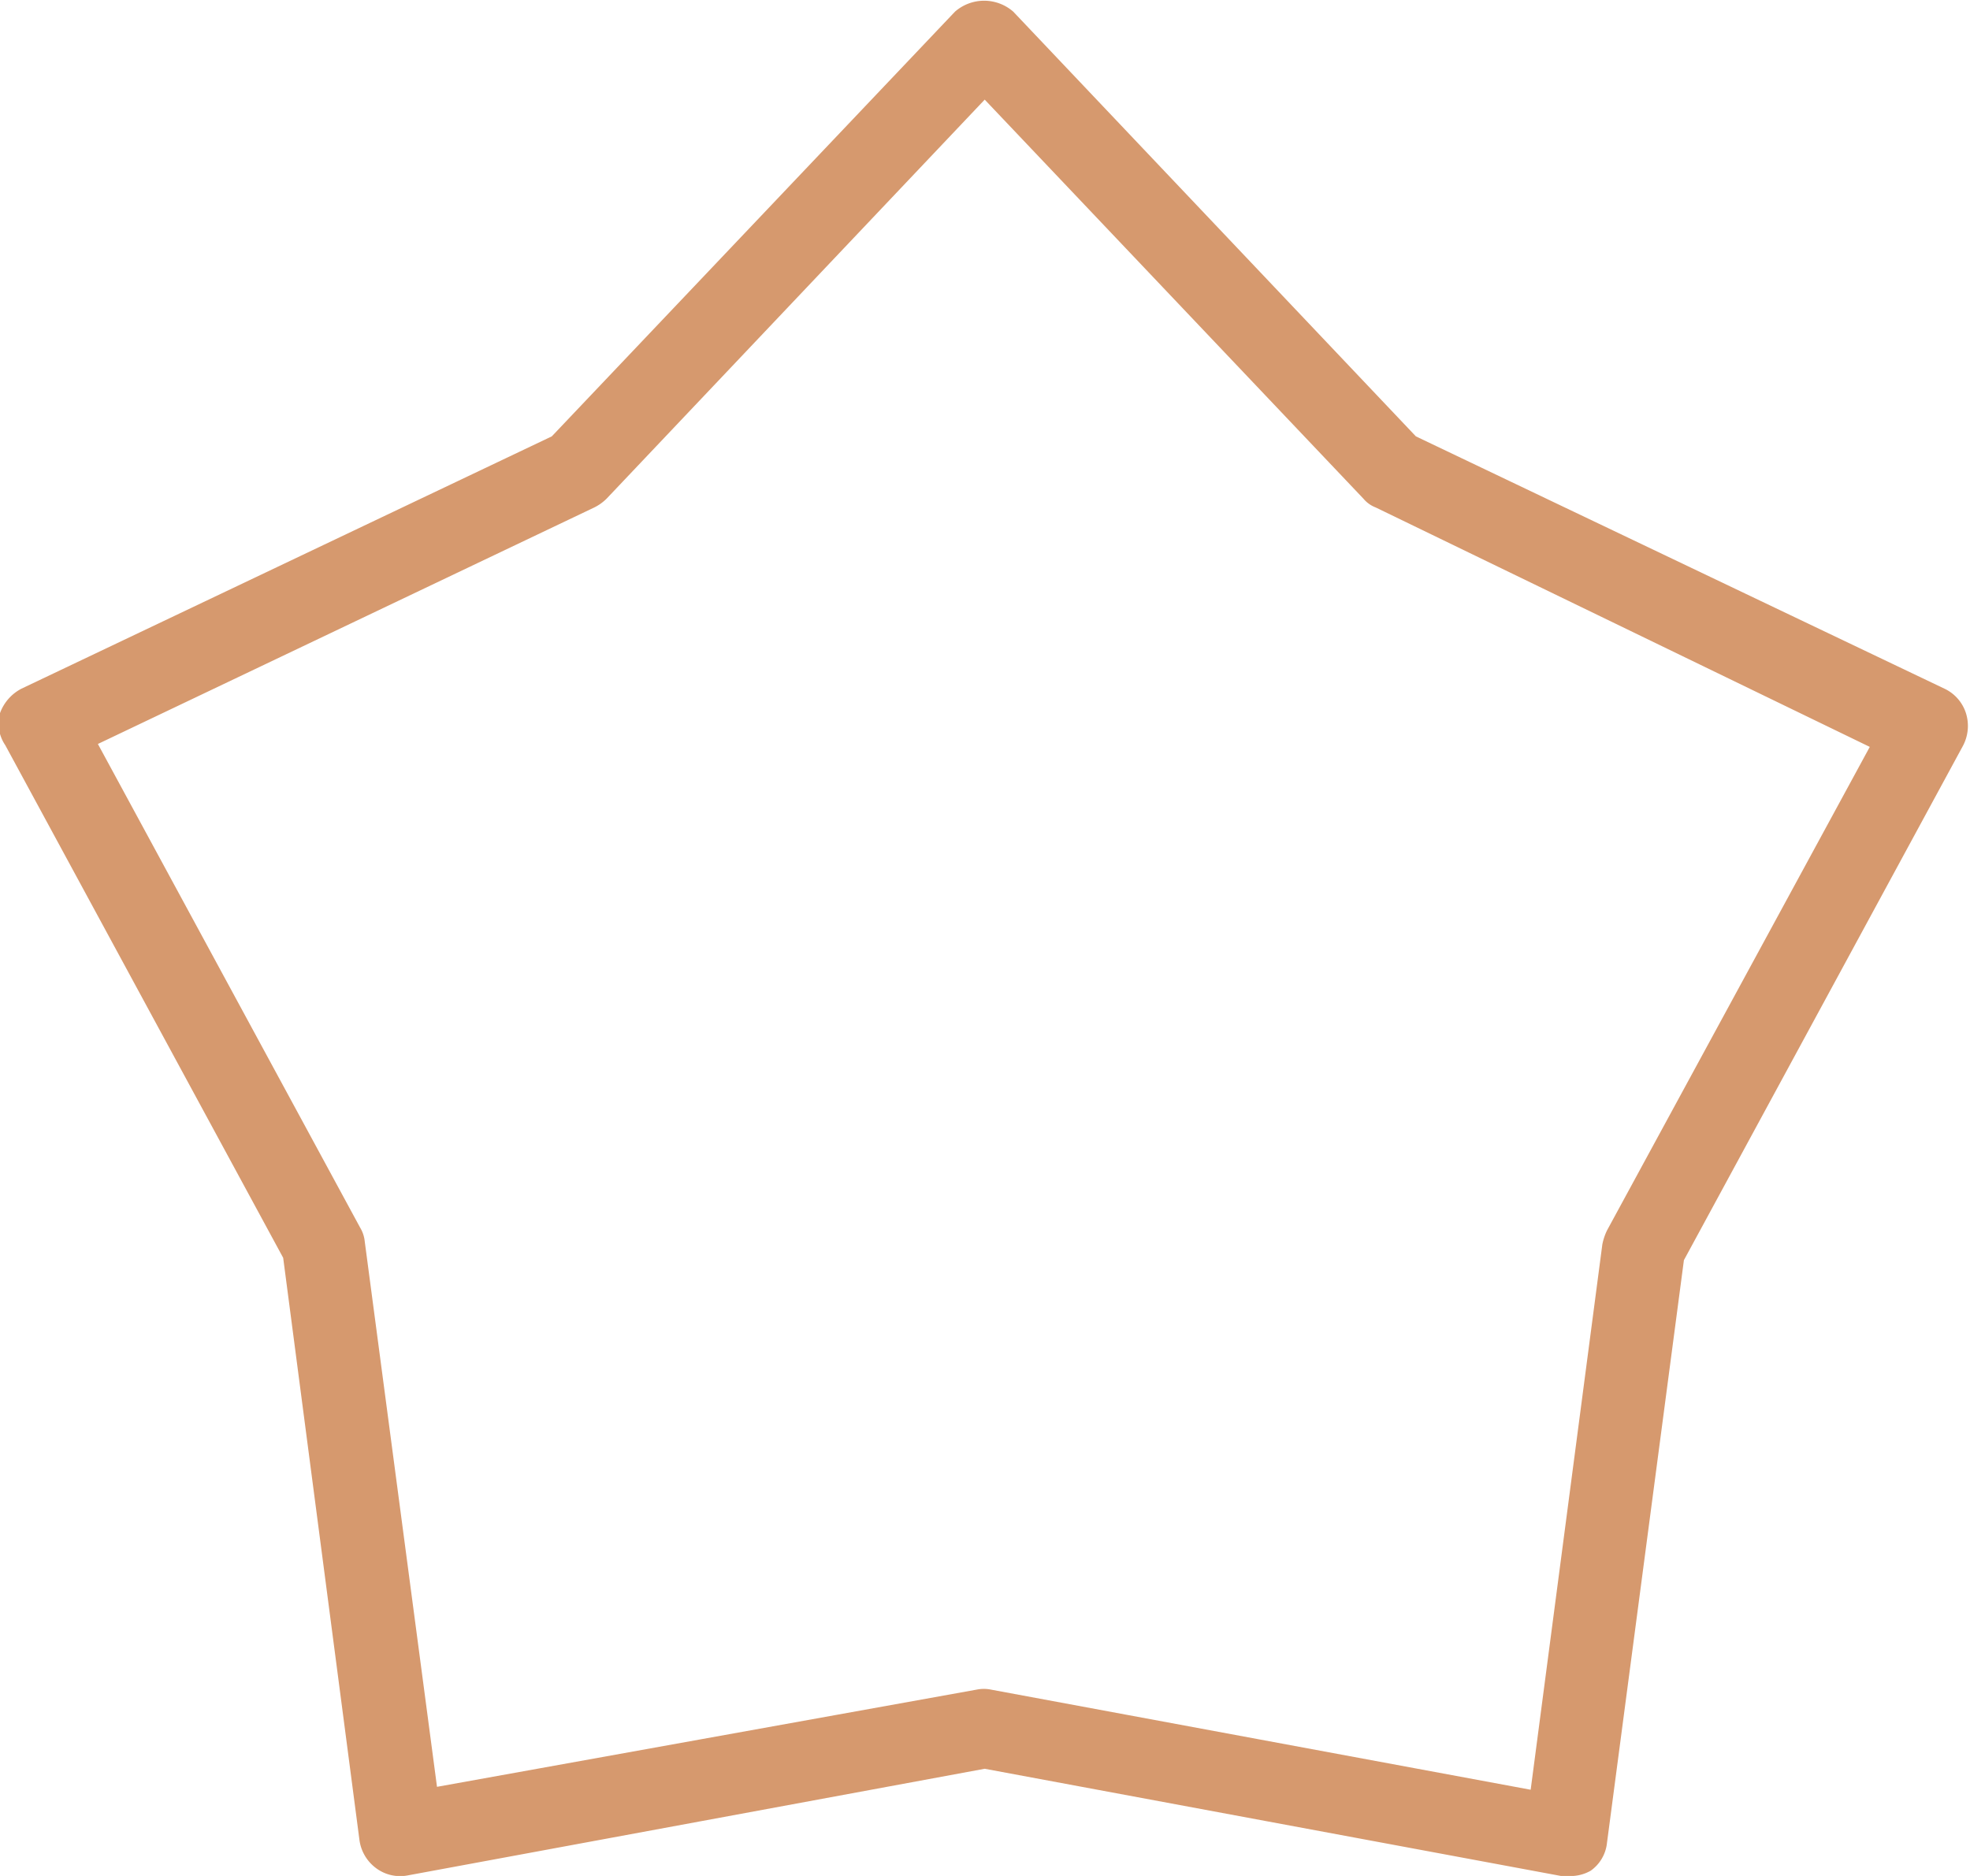
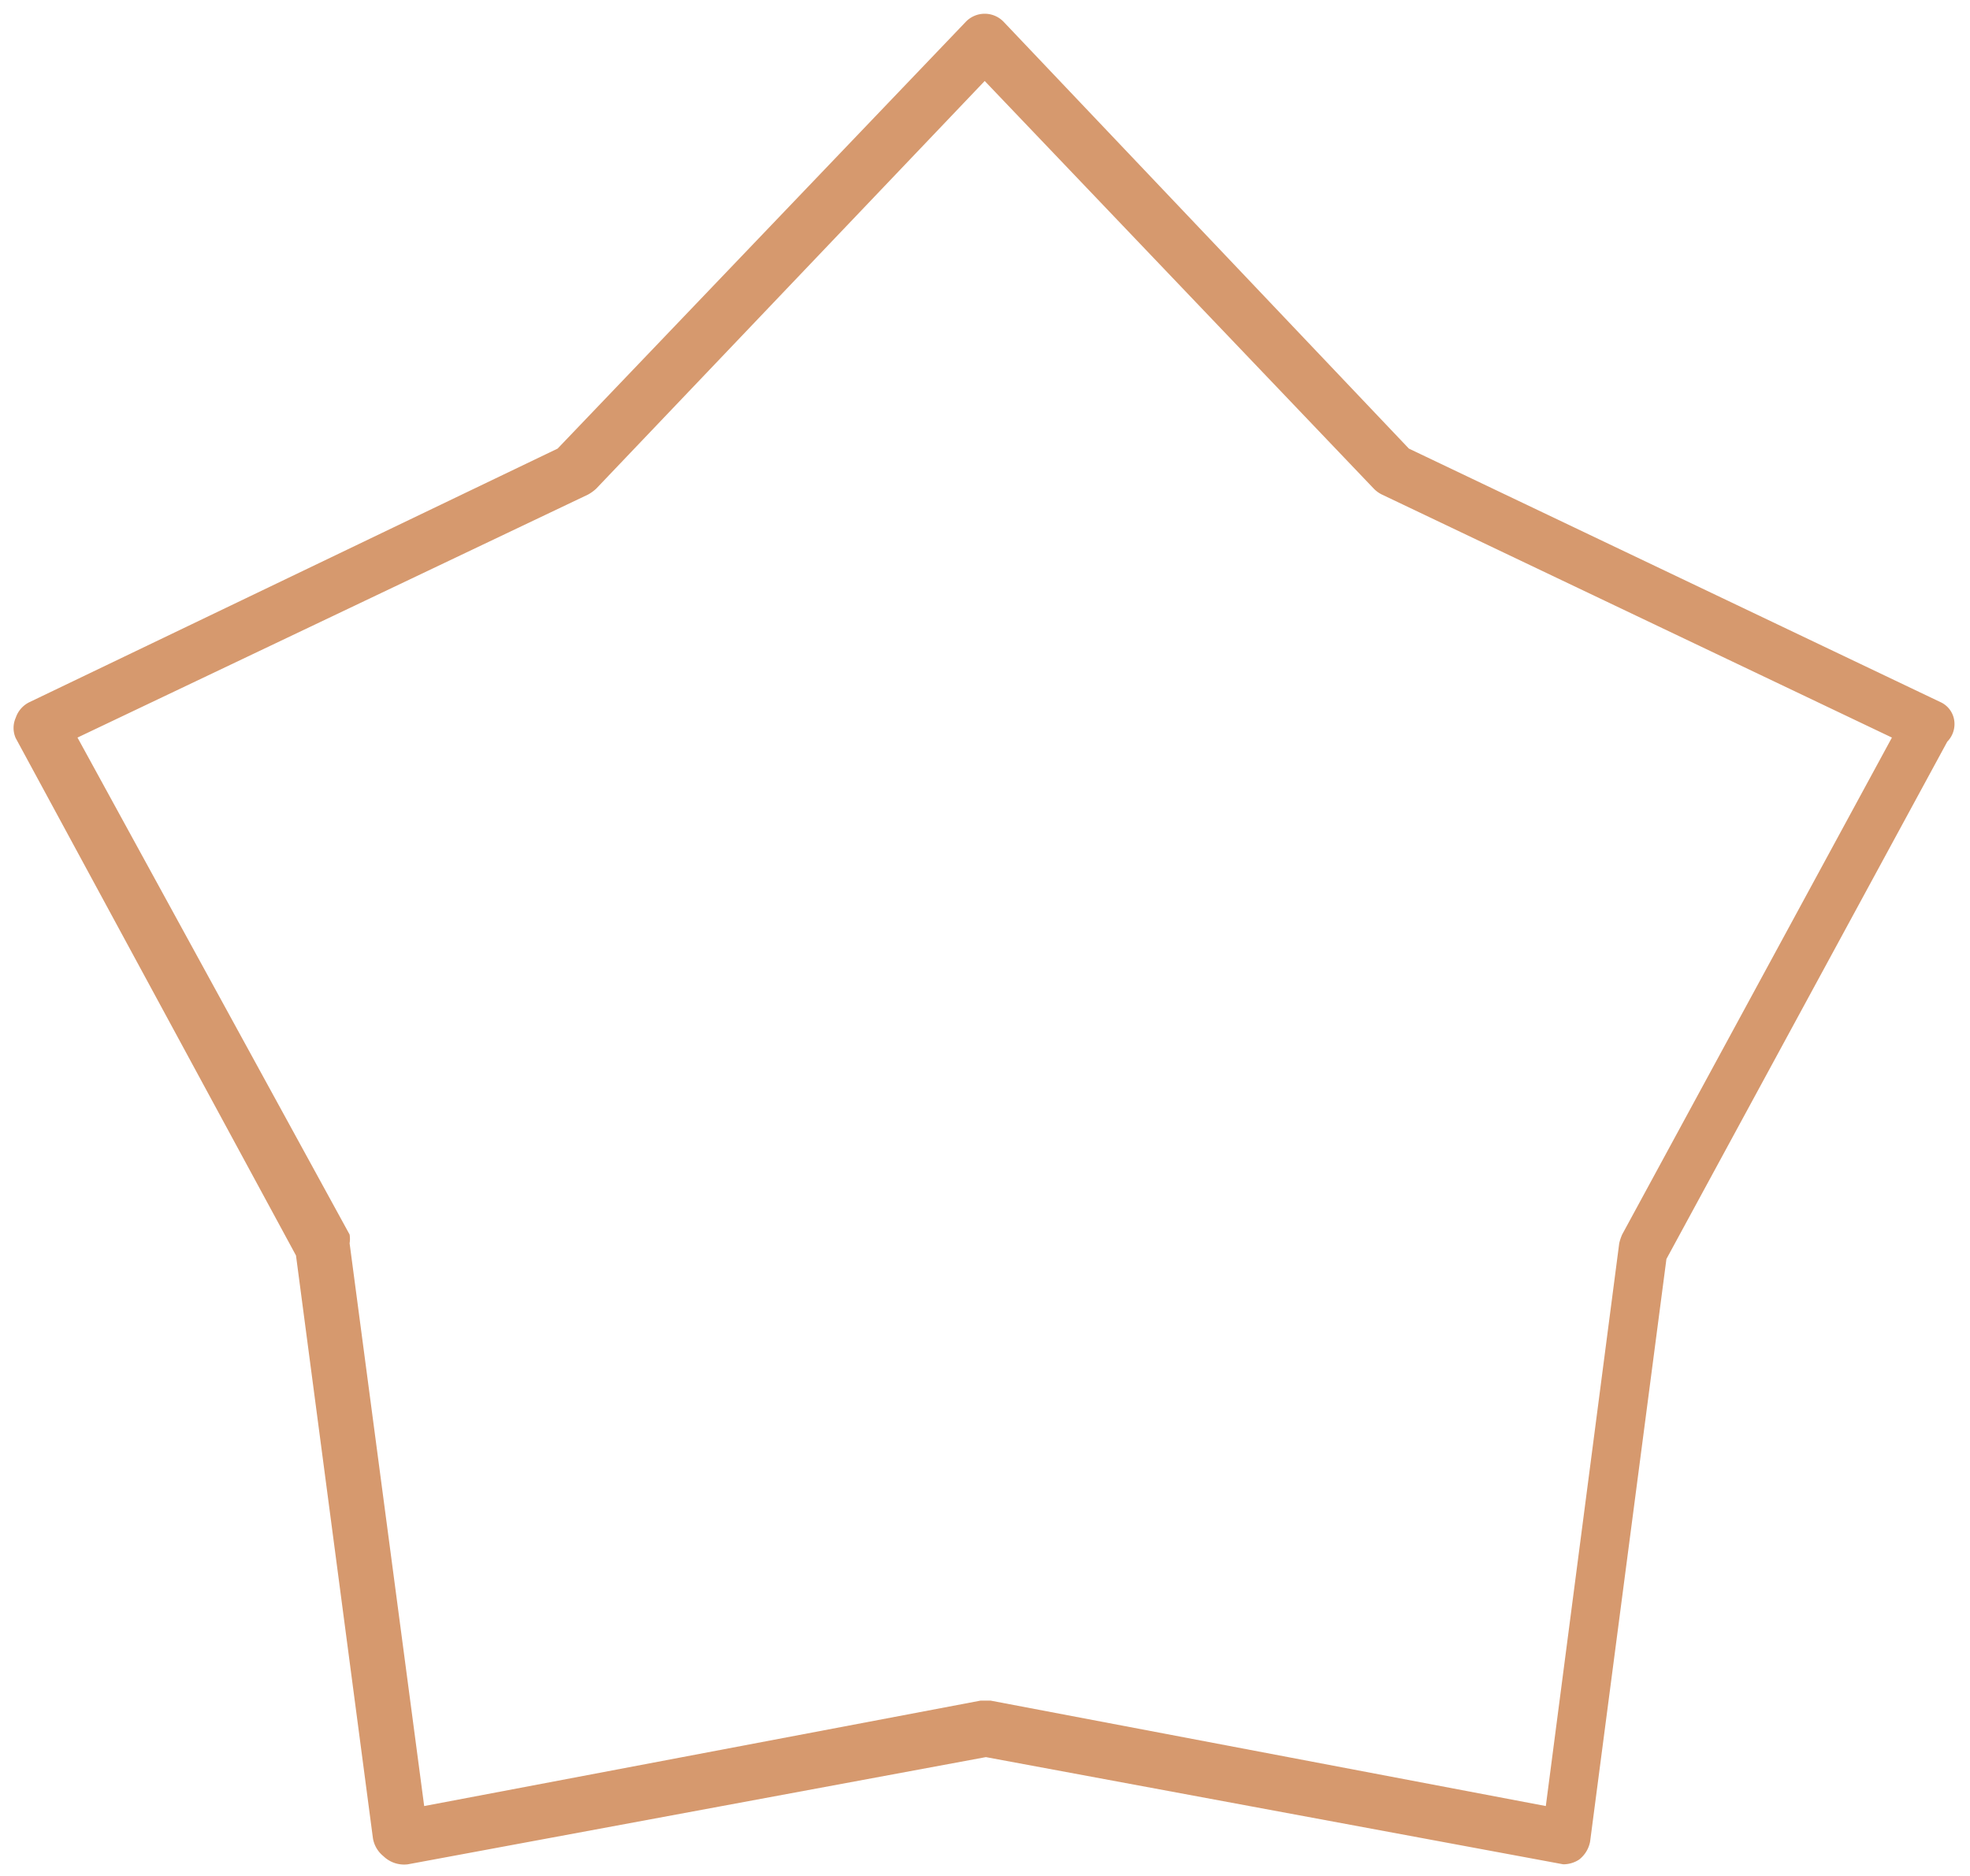
<svg xmlns="http://www.w3.org/2000/svg" viewBox="0 0 33.81 32.2">
  <defs>
    <style>.cls-1{fill:#d6996e;}</style>
  </defs>
  <g id="Layer_2" data-name="Layer 2">
    <g id="Layer_1-2" data-name="Layer 1">
-       <path class="cls-1" d="M33.53,12.32a.41.41,0,0,0-.23-.27L24.18,7.7,17.23.38a.45.45,0,0,0-.66,0l-7,7.32L.51,12.05a.46.46,0,0,0-.24.27.43.43,0,0,0,0,.35l4.81,8.88,1.32,10a.5.5,0,0,0,.18.31A.51.51,0,0,0,7,32l9.92-1.84L26.83,32h.08a.5.5,0,0,0,.27-.08.51.51,0,0,0,.19-.31l1.31-10,4.82-8.88A.43.43,0,0,0,33.53,12.32Zm-5.69,8.87a.88.88,0,0,0-.05.15L26.53,31,17,29.19h-.17L7.28,31,6,21.34A.47.47,0,0,0,6,21.19L1.33,12.66l8.76-4.17a.71.71,0,0,0,.14-.1l6.67-7,6.68,7a.5.5,0,0,0,.14.1l8.75,4.17Z" />
-       <path class="cls-1" d="M26.91,32.2h-.12L16.9,30.36,7,32.19a.69.69,0,0,1-.54-.12.72.72,0,0,1-.29-.48l-1.31-10L.09,12.79A.66.66,0,0,1,0,12.24a.77.77,0,0,1,.37-.42L9.47,7.49,16.39.2a.76.76,0,0,1,1,0l6.91,7.29,9.07,4.33a.7.7,0,0,1,.37.42.73.73,0,0,1-.05.56l-4.79,8.83-1.32,10a.67.67,0,0,1-.28.48A.7.7,0,0,1,26.91,32.2ZM16.9.49a.17.17,0,0,0-.14.06l-7,7.38L.62,12.27a.25.25,0,0,0-.11.12.25.25,0,0,0,0,.17l4.85,9,1.32,10a.29.29,0,0,0,.08.14.22.22,0,0,0,.16,0l10-1.85H17l9.93,1.84a.24.24,0,0,0,.16,0,.29.29,0,0,0,.08-.14l1.34-10.1,4.82-8.87a.25.25,0,0,0,0-.17h0a.25.25,0,0,0-.11-.12L24,7.87,17.05.55A.19.19,0,0,0,16.9.49Zm9.84,30.77-9.87-1.82-9.8,1.82-1.3-9.88a.14.14,0,0,0,0-.07L1,12.55l9-4.29.06,0L16.9,1l6.86,7.23.06,0,9,4.29-4.76,8.76a.14.14,0,0,0,0,.07ZM1.68,12.77l4.5,8.3a.57.57,0,0,1,.08.24L7.5,30.67,16.77,29A.61.61,0,0,1,17,29l9.27,1.72,1.23-9.36a1,1,0,0,1,.08-.24l4.51-8.3L23.61,8.71a.51.51,0,0,1-.21-.15L16.9,1.71,10.41,8.56a.8.8,0,0,1-.21.15Z" />
+       <path class="cls-1" d="M33.53,12.32a.41.41,0,0,0-.23-.27L24.18,7.7,17.23.38a.45.45,0,0,0-.66,0l-7,7.32L.51,12.05a.46.46,0,0,0-.24.27.43.43,0,0,0,0,.35l4.81,8.88,1.32,10a.5.5,0,0,0,.18.31A.51.51,0,0,0,7,32l9.92-1.84L26.83,32a.5.5,0,0,0,.27-.08.51.51,0,0,0,.19-.31l1.31-10,4.82-8.88A.43.43,0,0,0,33.53,12.32Zm-5.69,8.87a.88.88,0,0,0-.05.15L26.53,31,17,29.19h-.17L7.28,31,6,21.34A.47.47,0,0,0,6,21.19L1.33,12.66l8.76-4.17a.71.71,0,0,0,.14-.1l6.67-7,6.68,7a.5.5,0,0,0,.14.1l8.75,4.17Z" />
    </g>
  </g>
</svg>